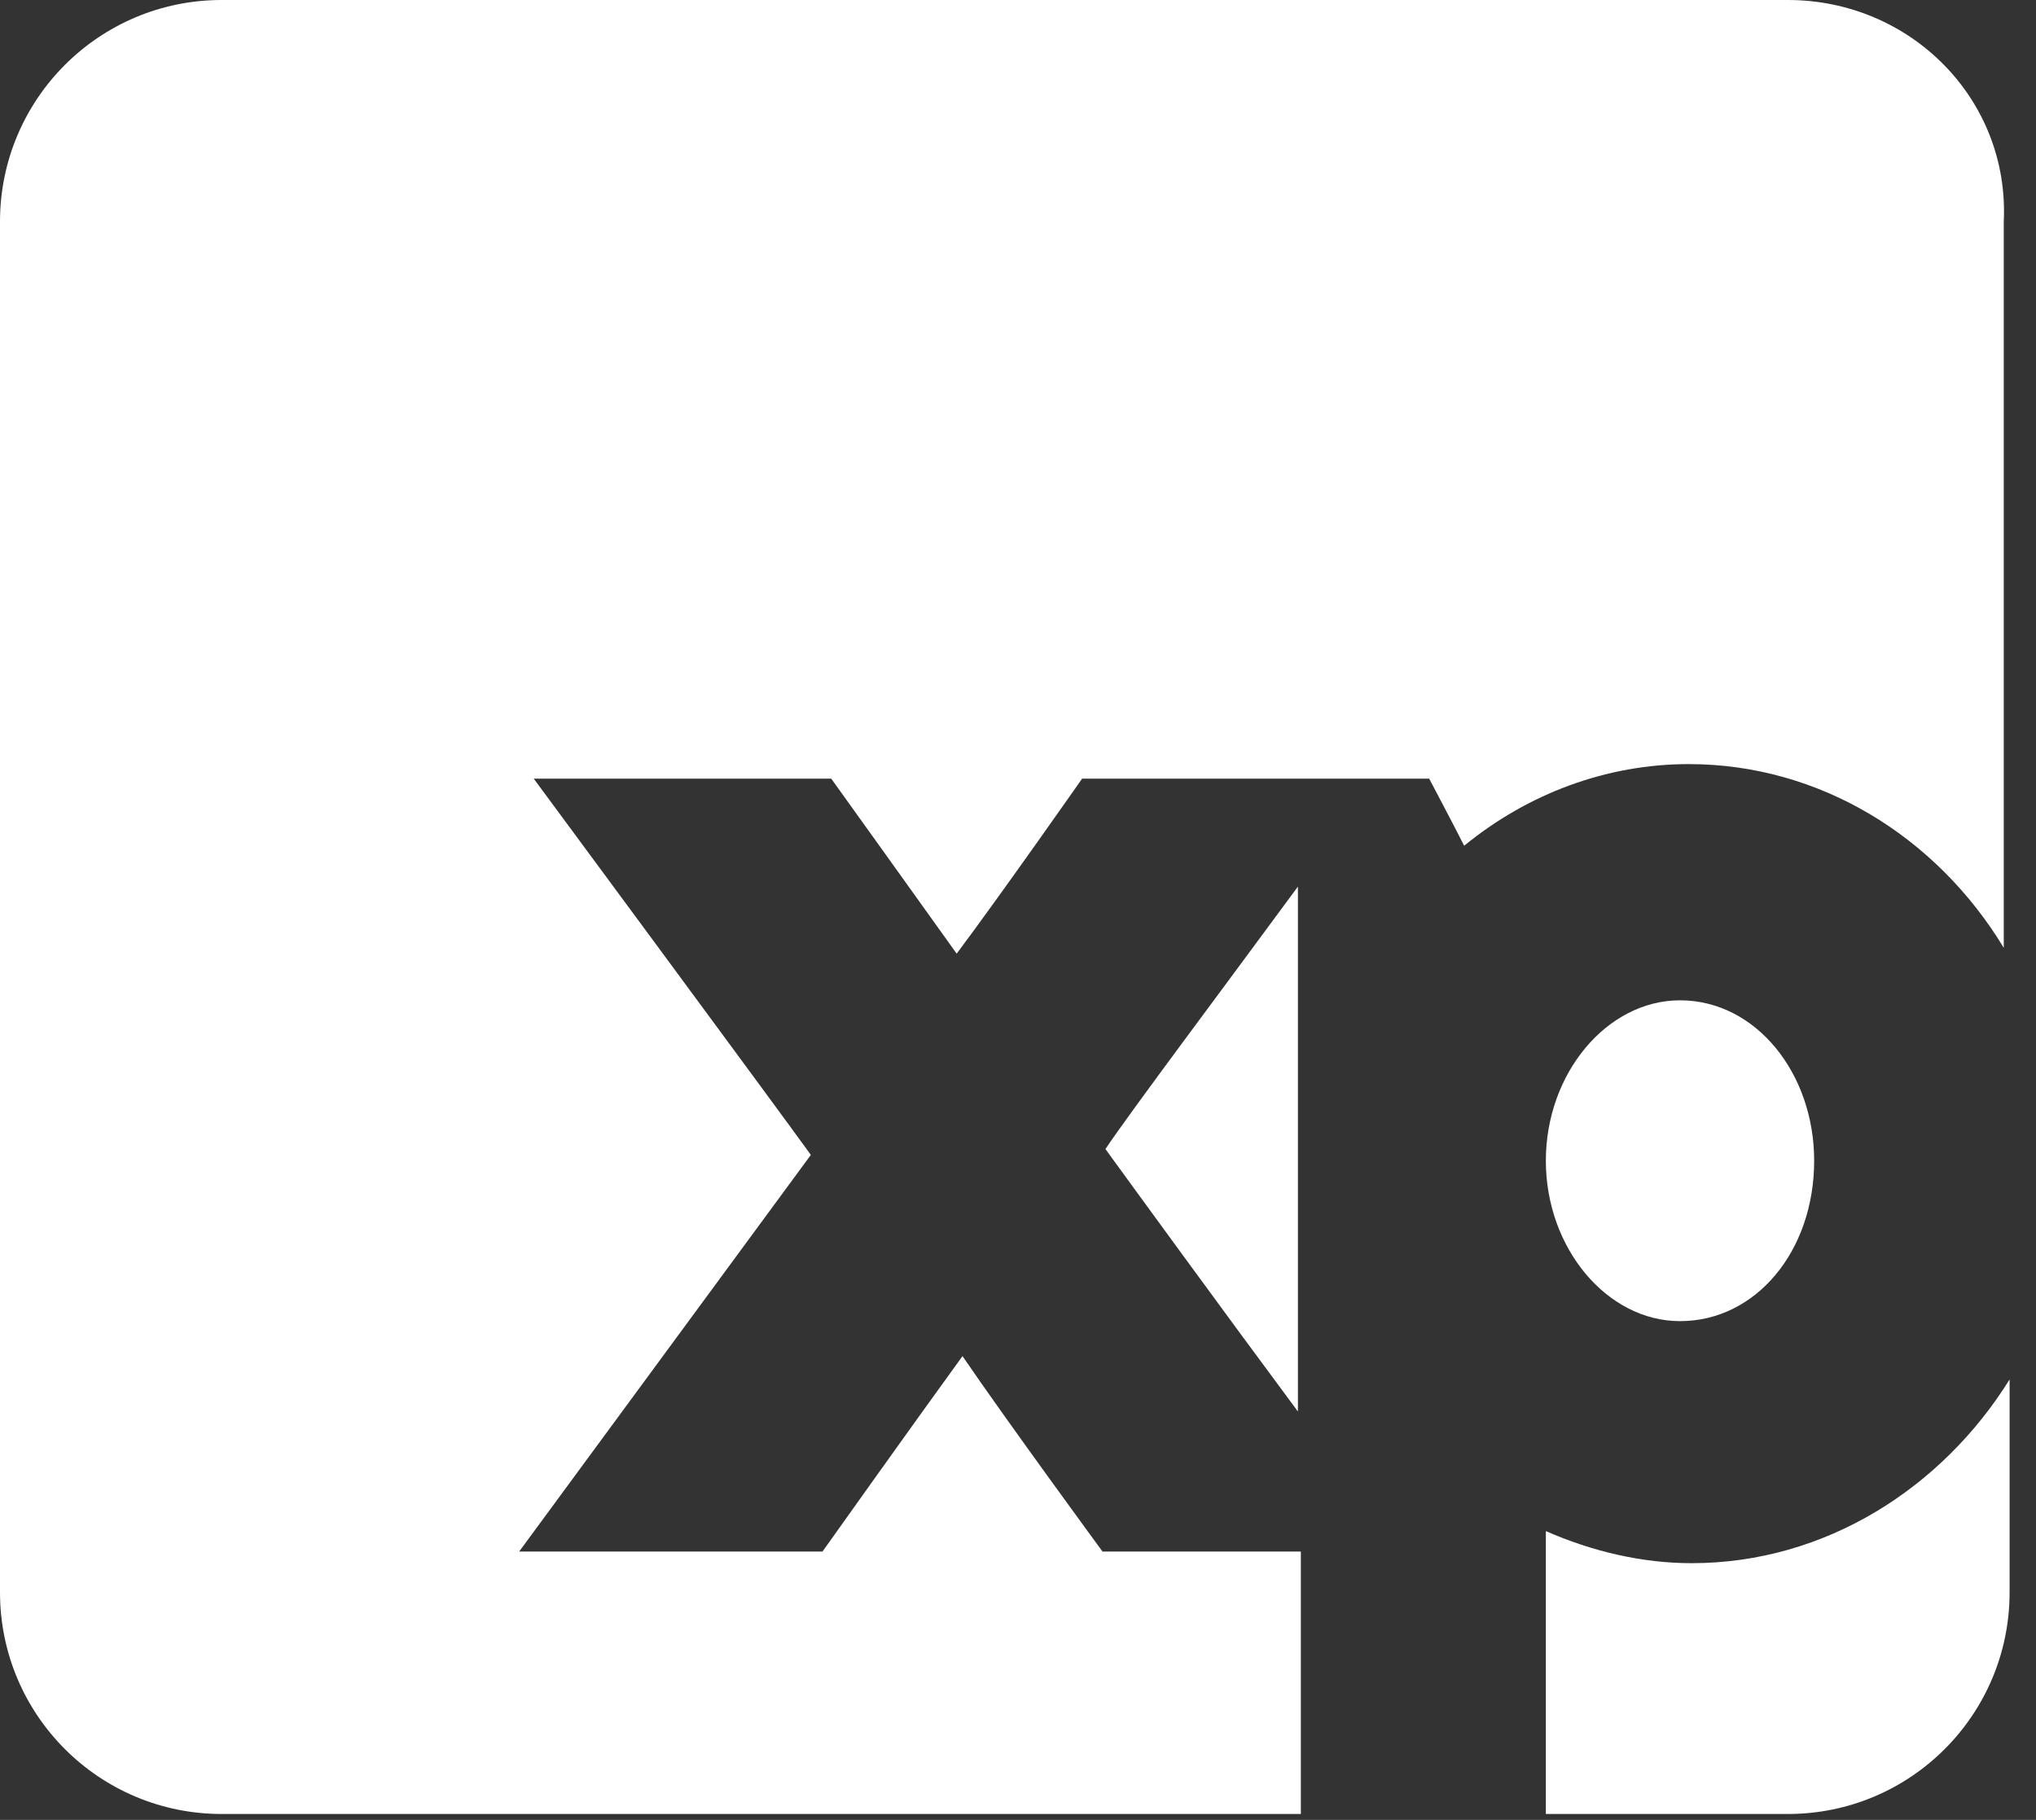
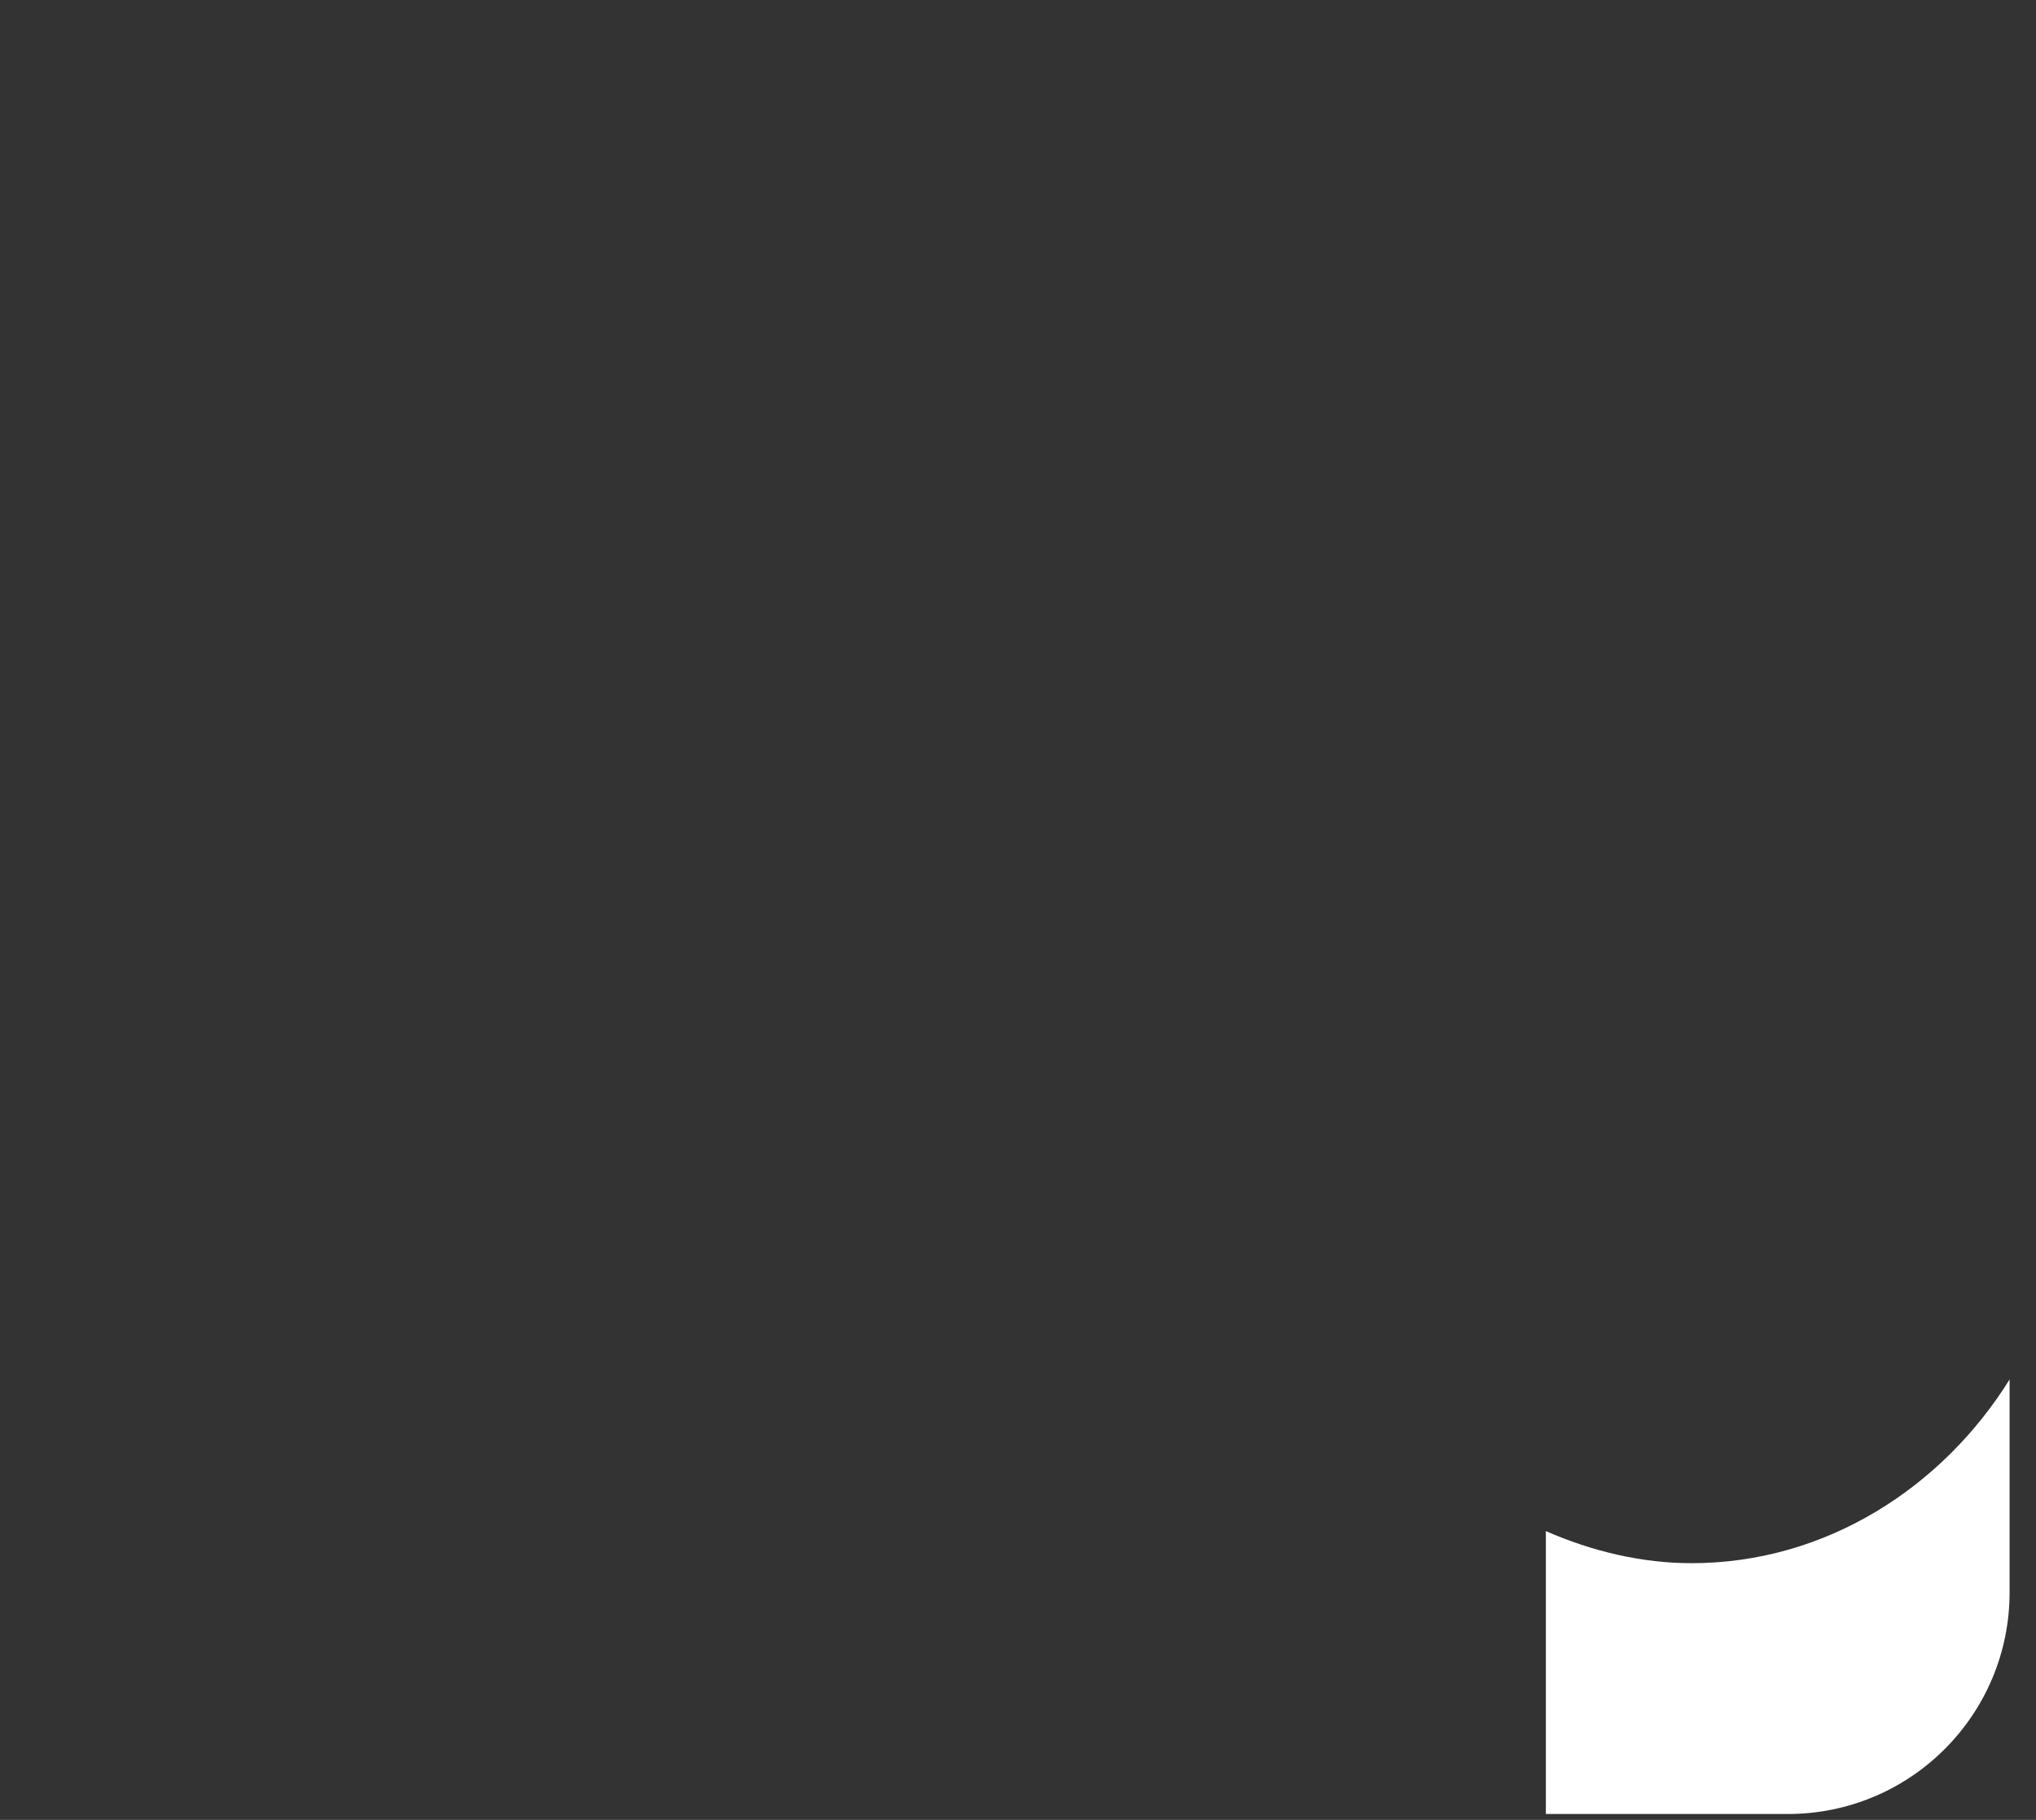
<svg xmlns="http://www.w3.org/2000/svg" width="66" height="59" viewBox="0 0 66 59" fill="none">
  <rect x="0" y="0" width="66" height="59" fill="#333333" stroke="none" />
  <path d="M54.838 50.678C53.231 50.678 51.623 50.3 50.111 49.638V58.809H57.958C61.929 58.809 65.144 55.594 65.144 51.623V44.721C62.969 48.22 59.187 50.678 54.838 50.678Z" fill="white" />
-   <path d="M42.074 45.761V28.743C39.71 31.957 36.59 36.117 35.834 37.252C36.59 38.292 39.616 42.452 42.074 45.761Z" fill="white" />
-   <path d="M57.958 0H7.186C3.215 0 0 3.215 0 7.186V51.623C0 55.594 3.215 58.809 7.186 58.809H42.169V50.3H35.739C35.739 50.3 32.619 46.045 31.201 43.965C29.688 46.045 26.663 50.3 26.663 50.3H16.83C16.83 50.3 24.961 39.238 26.285 37.441C25.055 35.739 17.302 25.244 17.302 25.244H26.946C26.946 25.244 29.594 28.932 31.012 30.917C32.43 29.026 35.078 25.244 35.078 25.244H46.329C46.329 25.244 47.18 26.852 47.463 27.419C49.543 25.717 52.096 24.772 54.744 24.772C58.998 24.772 62.78 27.135 64.955 30.728V7.186C65.144 3.215 61.929 0 57.958 0Z" fill="white" />
-   <path d="M58.809 37.63C58.809 34.794 56.918 32.43 54.46 32.43C52.096 32.43 50.111 34.794 50.111 37.63C50.111 40.467 52.096 42.831 54.46 42.831C56.918 42.831 58.809 40.561 58.809 37.63Z" fill="white" />
</svg>